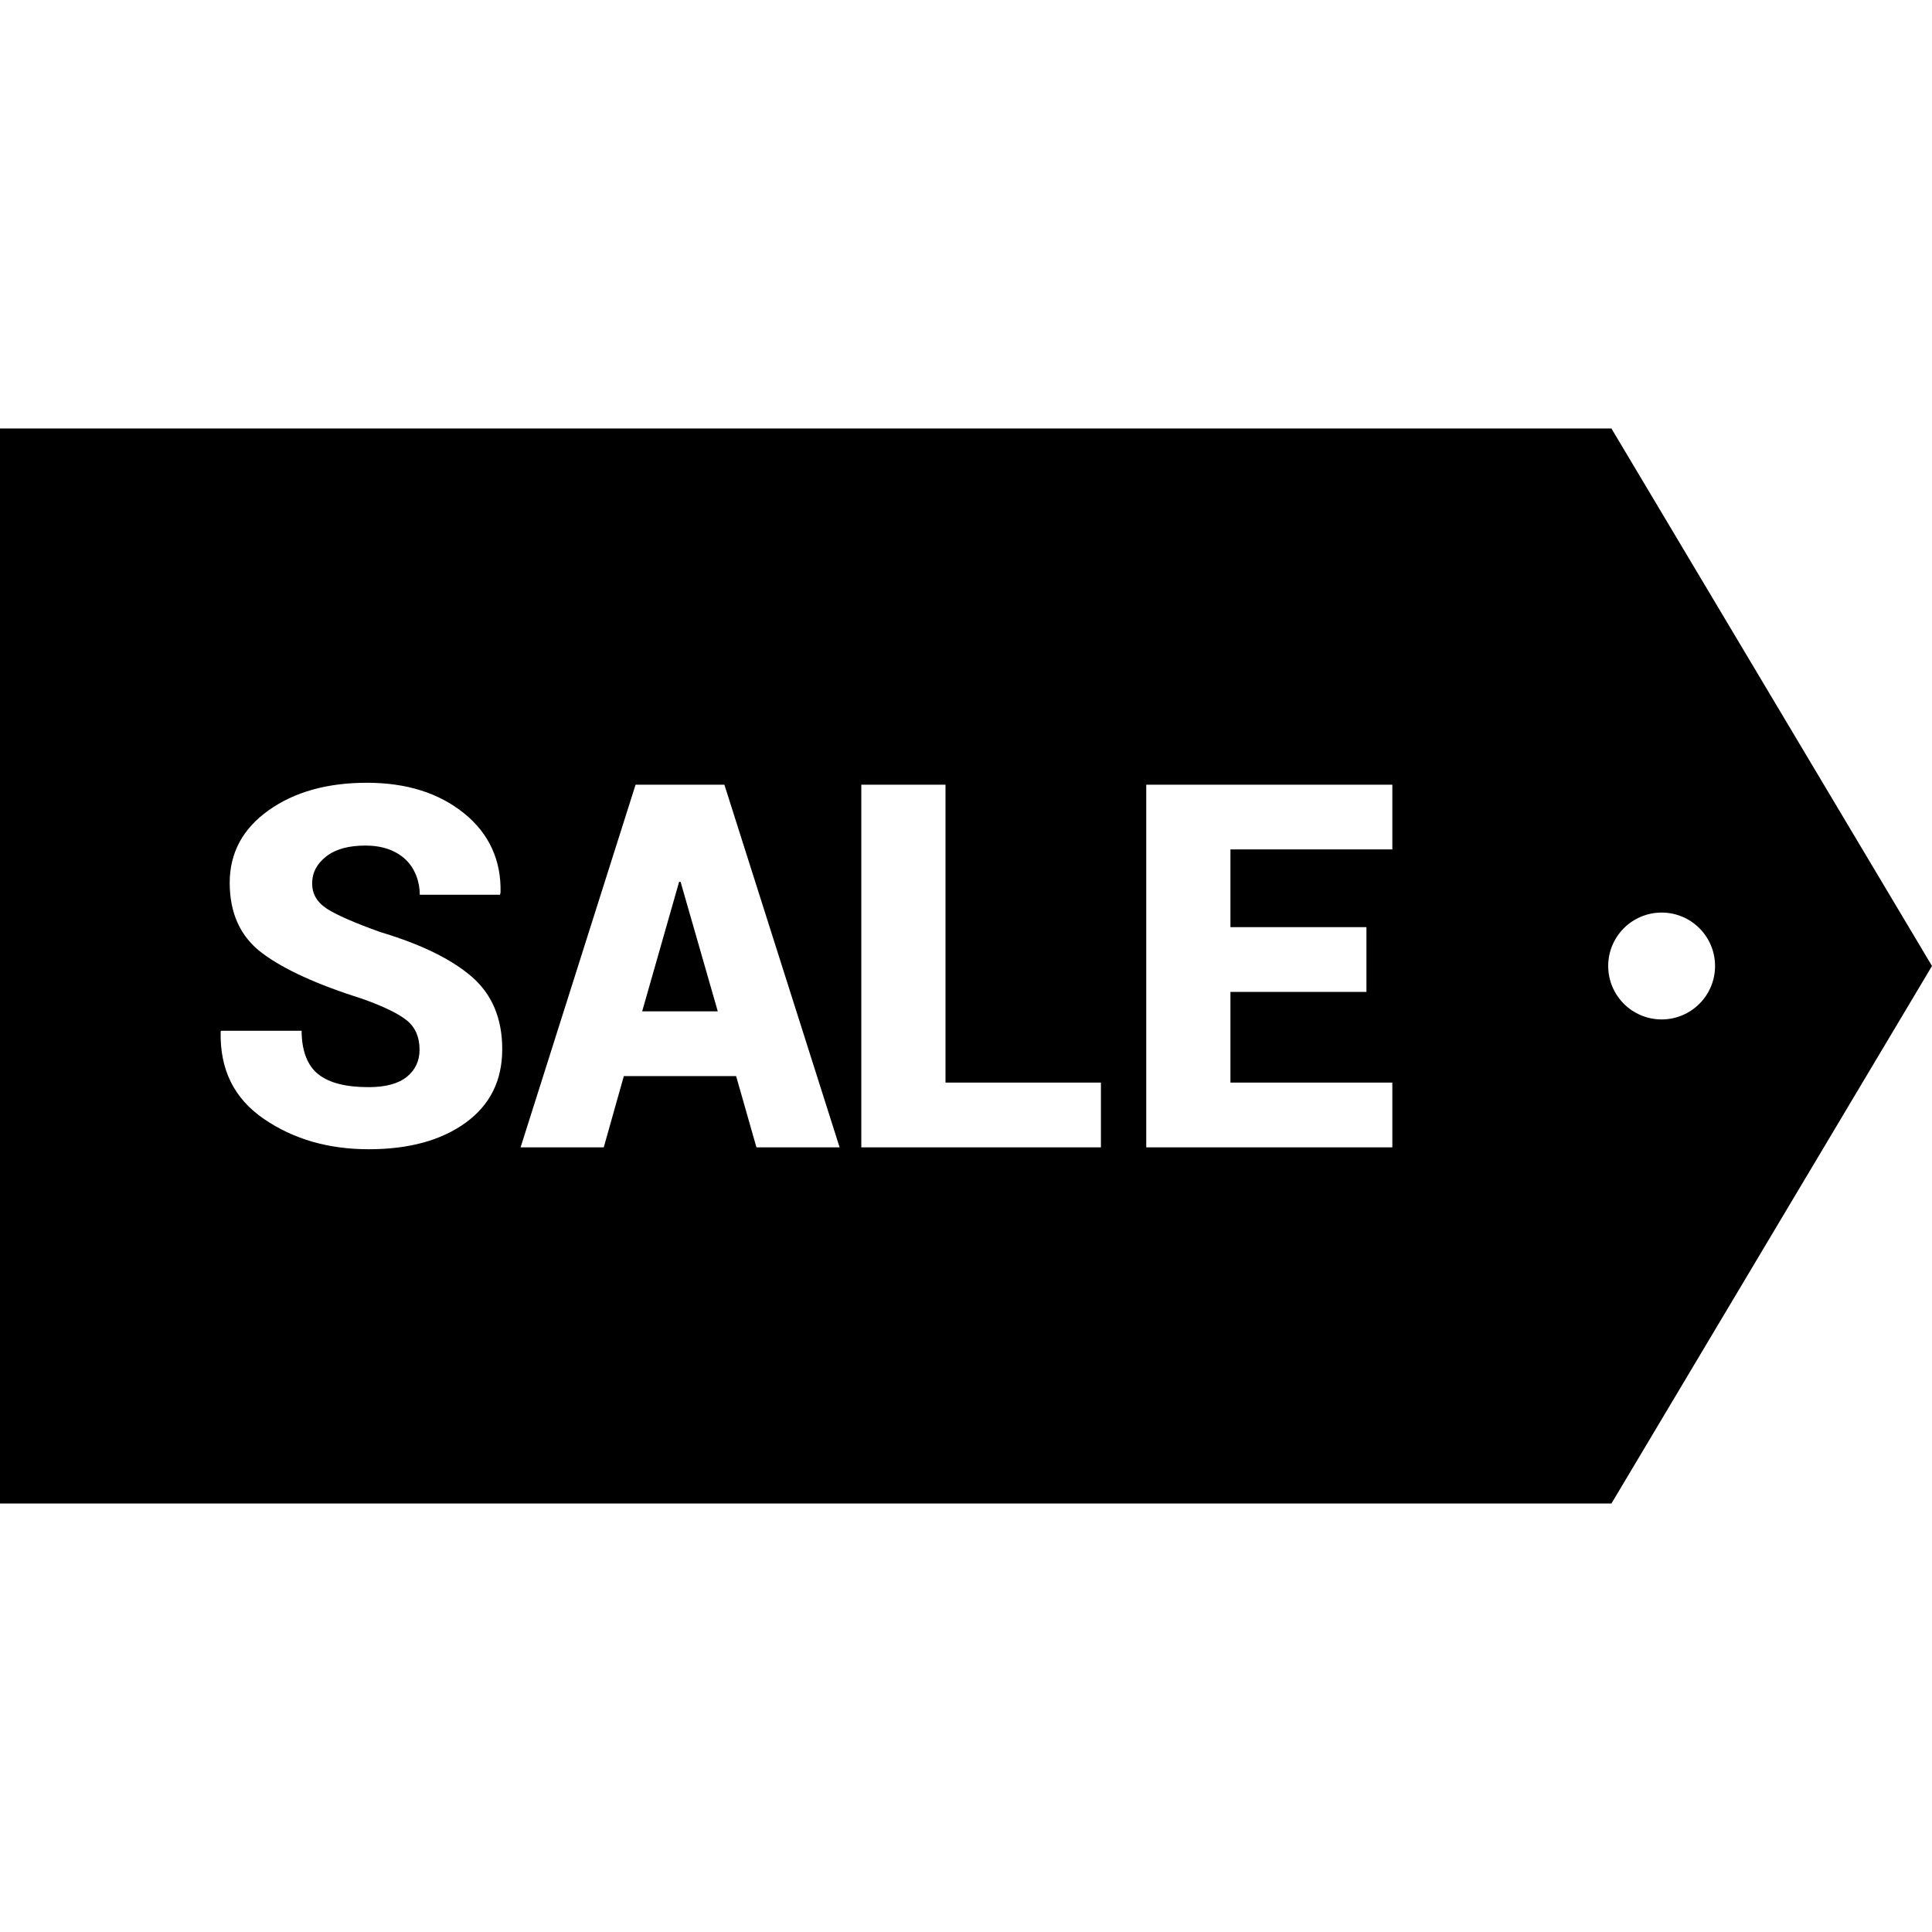
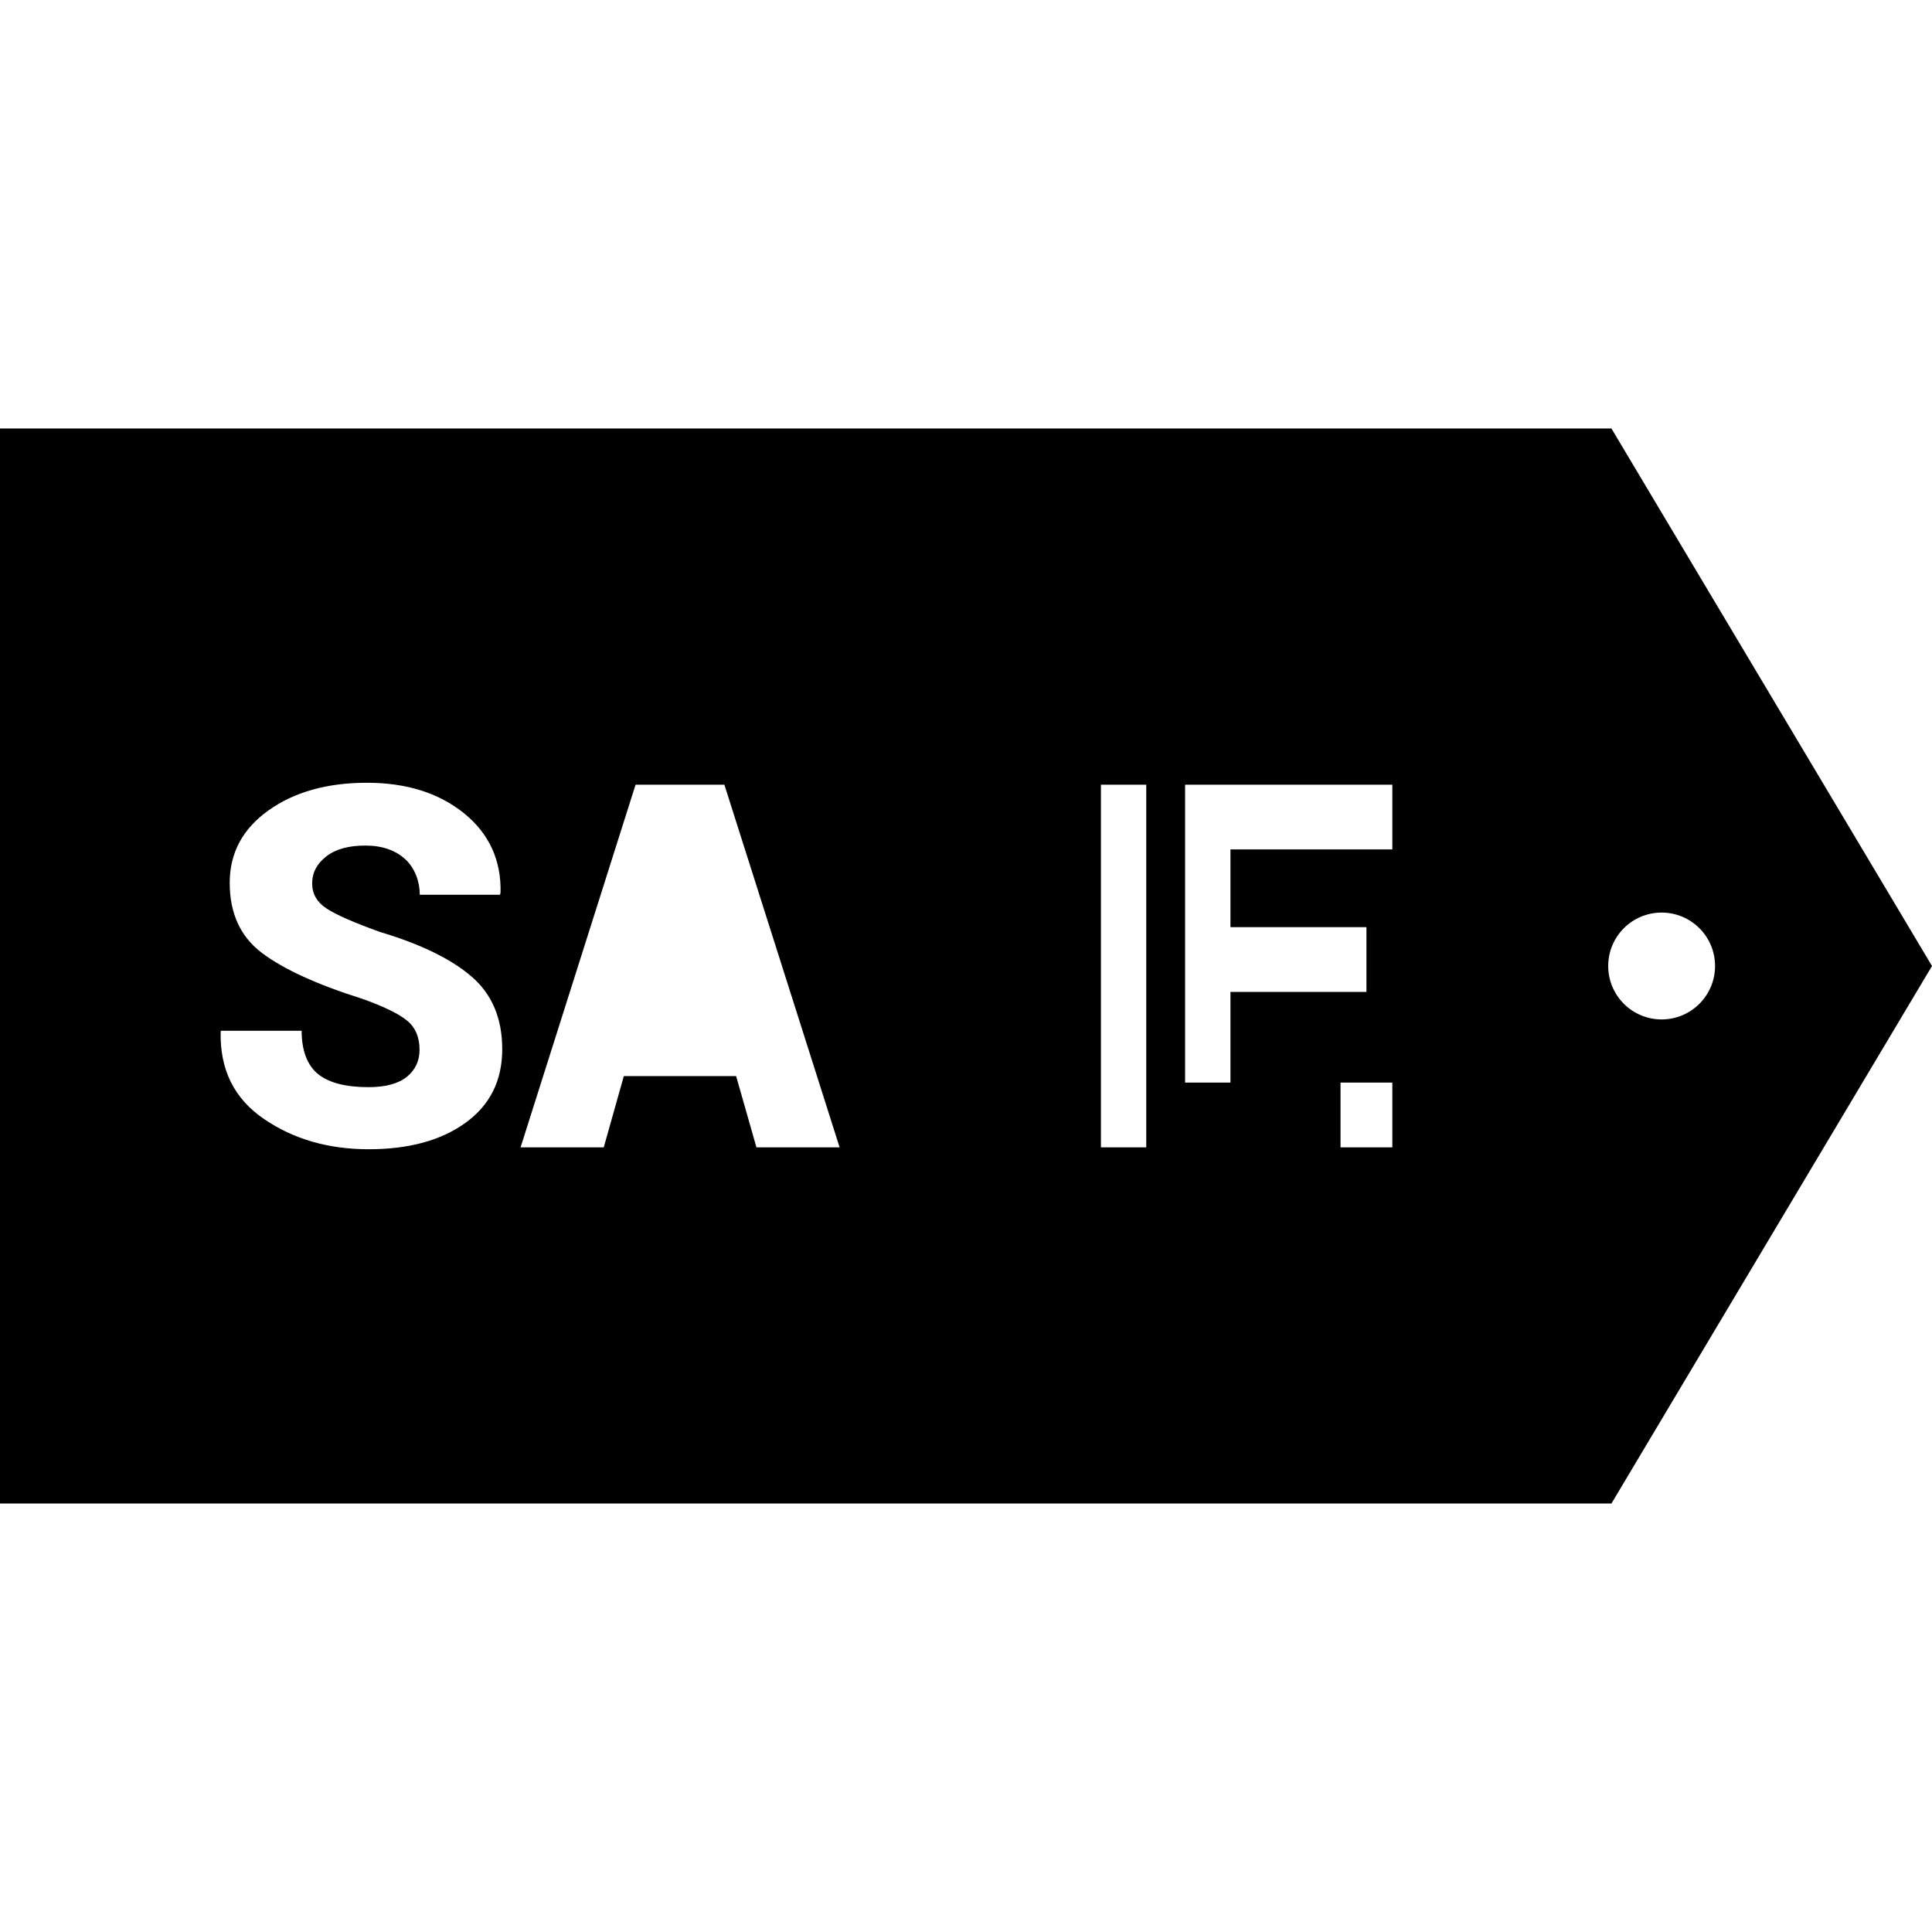
<svg xmlns="http://www.w3.org/2000/svg" fill="#000000" height="800px" width="800px" version="1.1" viewBox="0 0 298.333 298.333">
  <g>
-     <path d="m248.833,66.166h-248.833v166h248.833l49.5-83-49.5-83zm-176.928,107.198c-3.766,2.73-8.756,4.098-14.978,4.098-6.245,0-11.648-1.57-16.207-4.703-4.558-3.135-6.774-7.561-6.648-13.453l.075-.139h12.43c0,3 0.855,5.35 2.566,6.711 1.715,1.361 4.308,1.996 7.784,1.996 2.645,0 4.615-0.552 5.912-1.608 1.296-1.059 1.946-2.456 1.946-4.169 0-1.938-0.644-3.441-1.927-4.498-1.285-1.059-3.59-2.183-6.914-3.366-6.95-2.191-12.101-4.54-15.451-7.048-3.35-2.506-5.023-6.126-5.023-10.86 0-4.609 1.995-8.339 5.988-11.185 3.99-2.846 9.059-4.268 15.205-4.268 6.094,0 11.086,1.568 14.979,4.703 3.891,3.135 5.772,7.3 5.648,12.237l-.077,.355h-12.391c0-2-0.742-4.101-2.229-5.474-1.485-1.371-3.538-2.124-6.156-2.124-2.57,0-4.587,0.532-6.045,1.669-1.46,1.131-2.191,2.514-2.191,4.176 0,1.615 0.737,2.893 2.208,3.864 1.474,0.971 4.237,2.182 8.293,3.643 6.245,1.863 10.949,4.152 14.111,6.873 3.158,2.719 4.738,6.458 4.738,11.216 0.002,4.837-1.877,8.619-5.646,11.354zm44.901,3.803l-3.137-11h-17.339l-3.1,11h-12.843l17.756-56h13.713l17.793,56h-12.843zm53.194,0h-37v-56h13v46h24v10zm45-46h-25v12h21v10h-21v14h25v10h-38v-56h38v10zm41.583,26.25c-4.557,0-8.25-3.693-8.25-8.25 0-4.557 3.693-8.25 8.25-8.25 4.557,0 8.25,3.693 8.25,8.25 0,4.556-3.693,8.25-8.25,8.25z" />
-     <polygon points="104.867,136.167 99.162,156.167 110.836,156.167 105.093,136.167 " />
+     <path d="m248.833,66.166h-248.833v166h248.833l49.5-83-49.5-83zm-176.928,107.198c-3.766,2.73-8.756,4.098-14.978,4.098-6.245,0-11.648-1.57-16.207-4.703-4.558-3.135-6.774-7.561-6.648-13.453l.075-.139h12.43c0,3 0.855,5.35 2.566,6.711 1.715,1.361 4.308,1.996 7.784,1.996 2.645,0 4.615-0.552 5.912-1.608 1.296-1.059 1.946-2.456 1.946-4.169 0-1.938-0.644-3.441-1.927-4.498-1.285-1.059-3.59-2.183-6.914-3.366-6.95-2.191-12.101-4.54-15.451-7.048-3.35-2.506-5.023-6.126-5.023-10.86 0-4.609 1.995-8.339 5.988-11.185 3.99-2.846 9.059-4.268 15.205-4.268 6.094,0 11.086,1.568 14.979,4.703 3.891,3.135 5.772,7.3 5.648,12.237l-.077,.355h-12.391c0-2-0.742-4.101-2.229-5.474-1.485-1.371-3.538-2.124-6.156-2.124-2.57,0-4.587,0.532-6.045,1.669-1.46,1.131-2.191,2.514-2.191,4.176 0,1.615 0.737,2.893 2.208,3.864 1.474,0.971 4.237,2.182 8.293,3.643 6.245,1.863 10.949,4.152 14.111,6.873 3.158,2.719 4.738,6.458 4.738,11.216 0.002,4.837-1.877,8.619-5.646,11.354zm44.901,3.803l-3.137-11h-17.339l-3.1,11h-12.843l17.756-56h13.713l17.793,56h-12.843zm53.194,0v-56h13v46h24v10zm45-46h-25v12h21v10h-21v14h25v10h-38v-56h38v10zm41.583,26.25c-4.557,0-8.25-3.693-8.25-8.25 0-4.557 3.693-8.25 8.25-8.25 4.557,0 8.25,3.693 8.25,8.25 0,4.556-3.693,8.25-8.25,8.25z" />
  </g>
</svg>